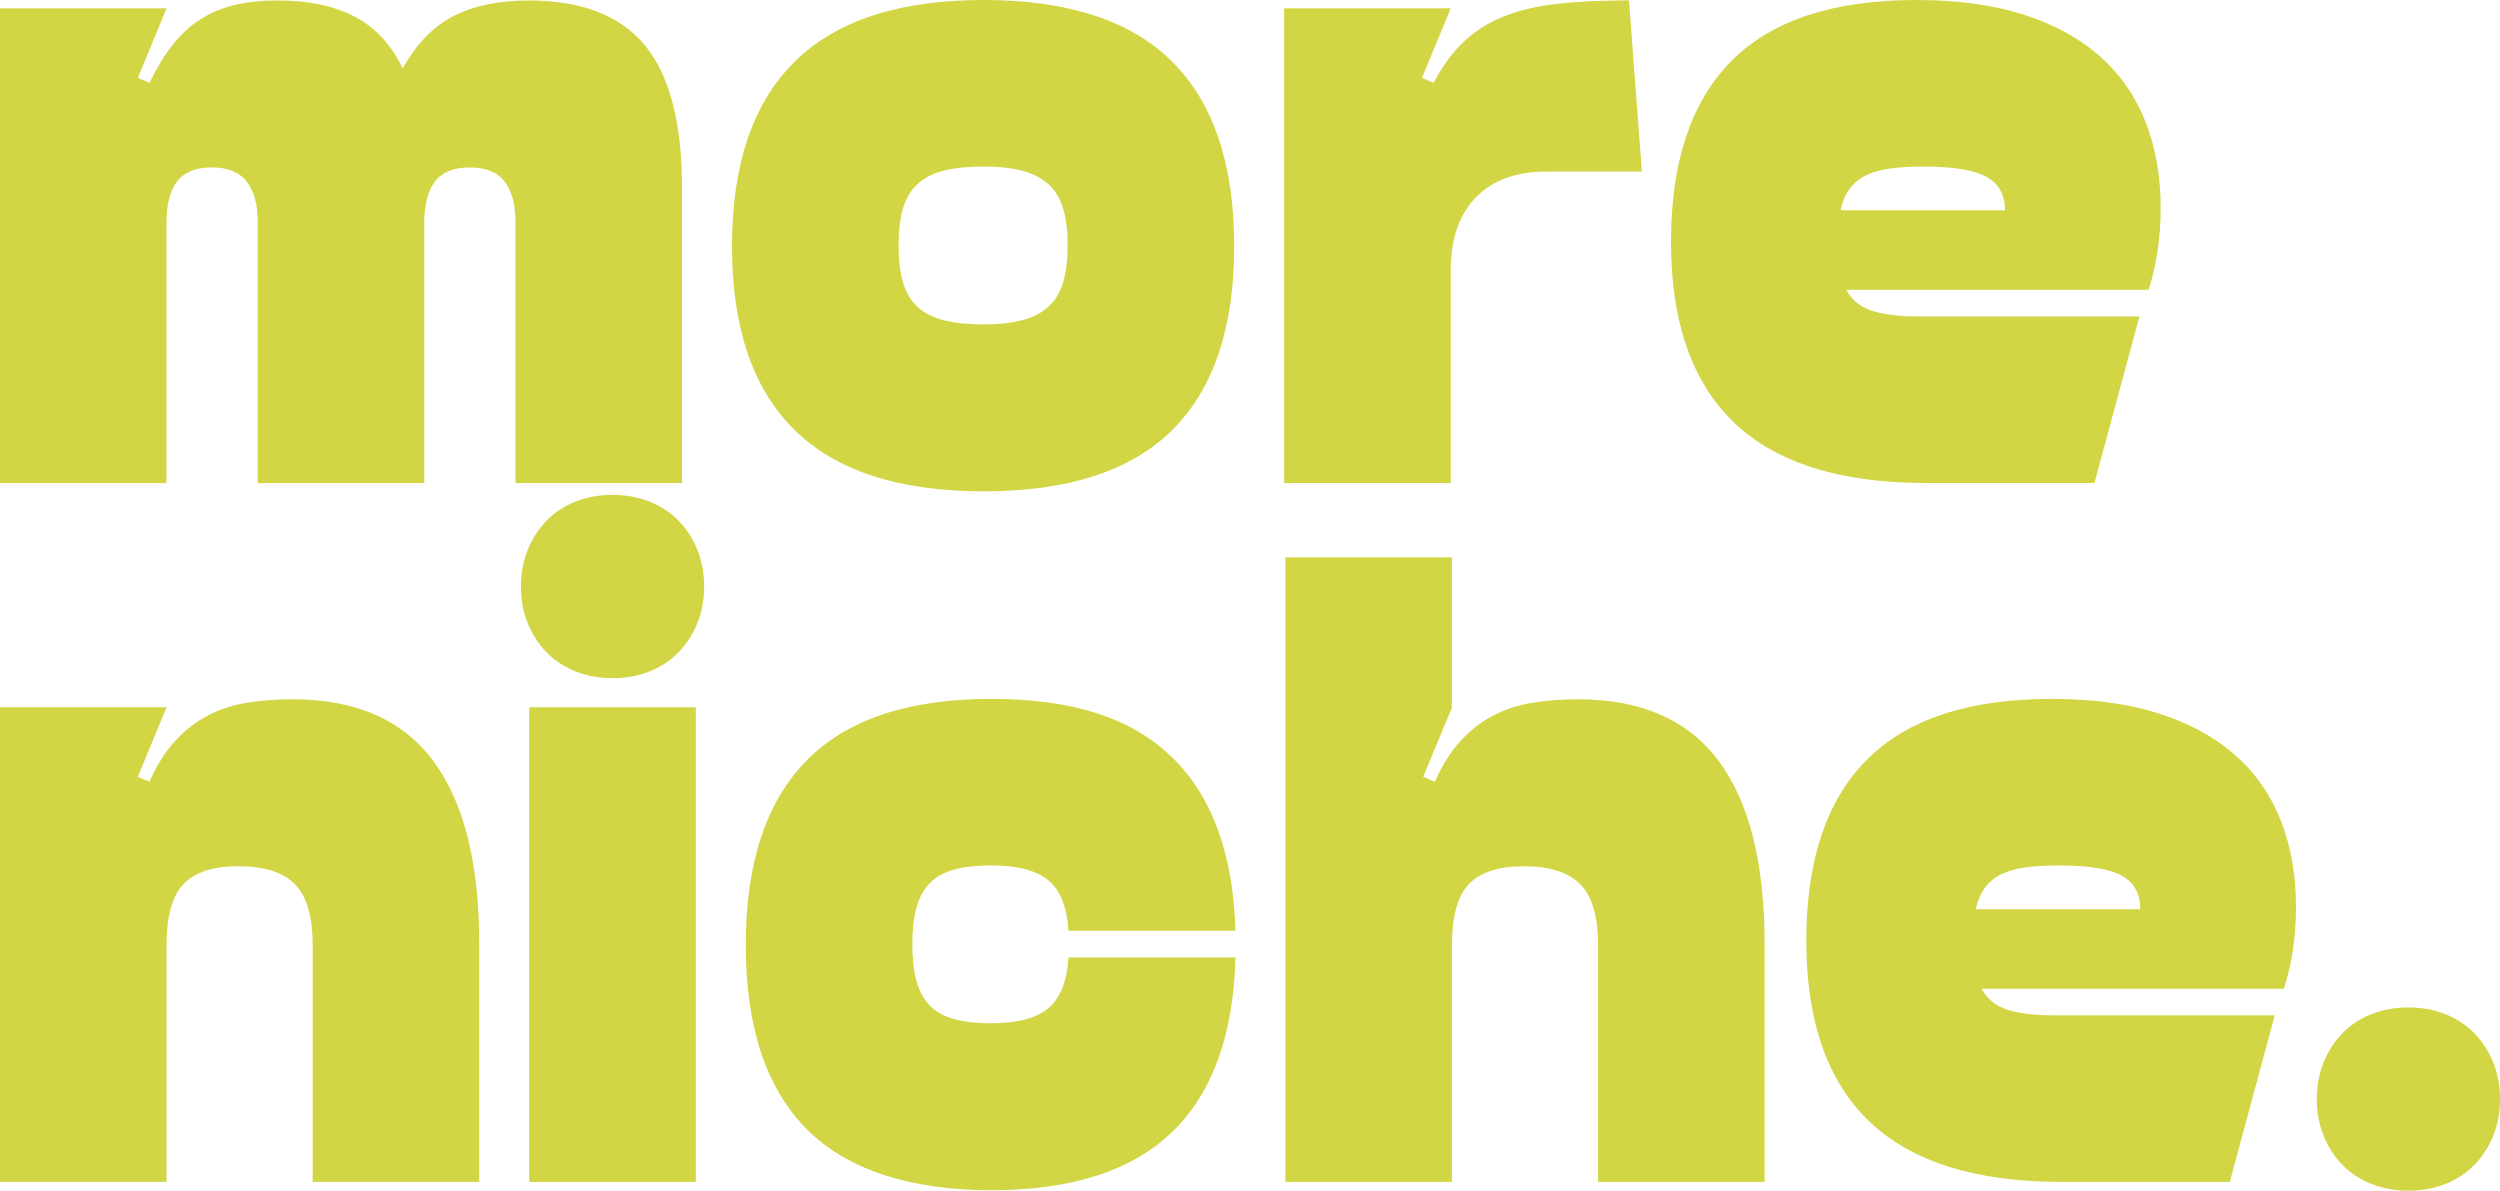
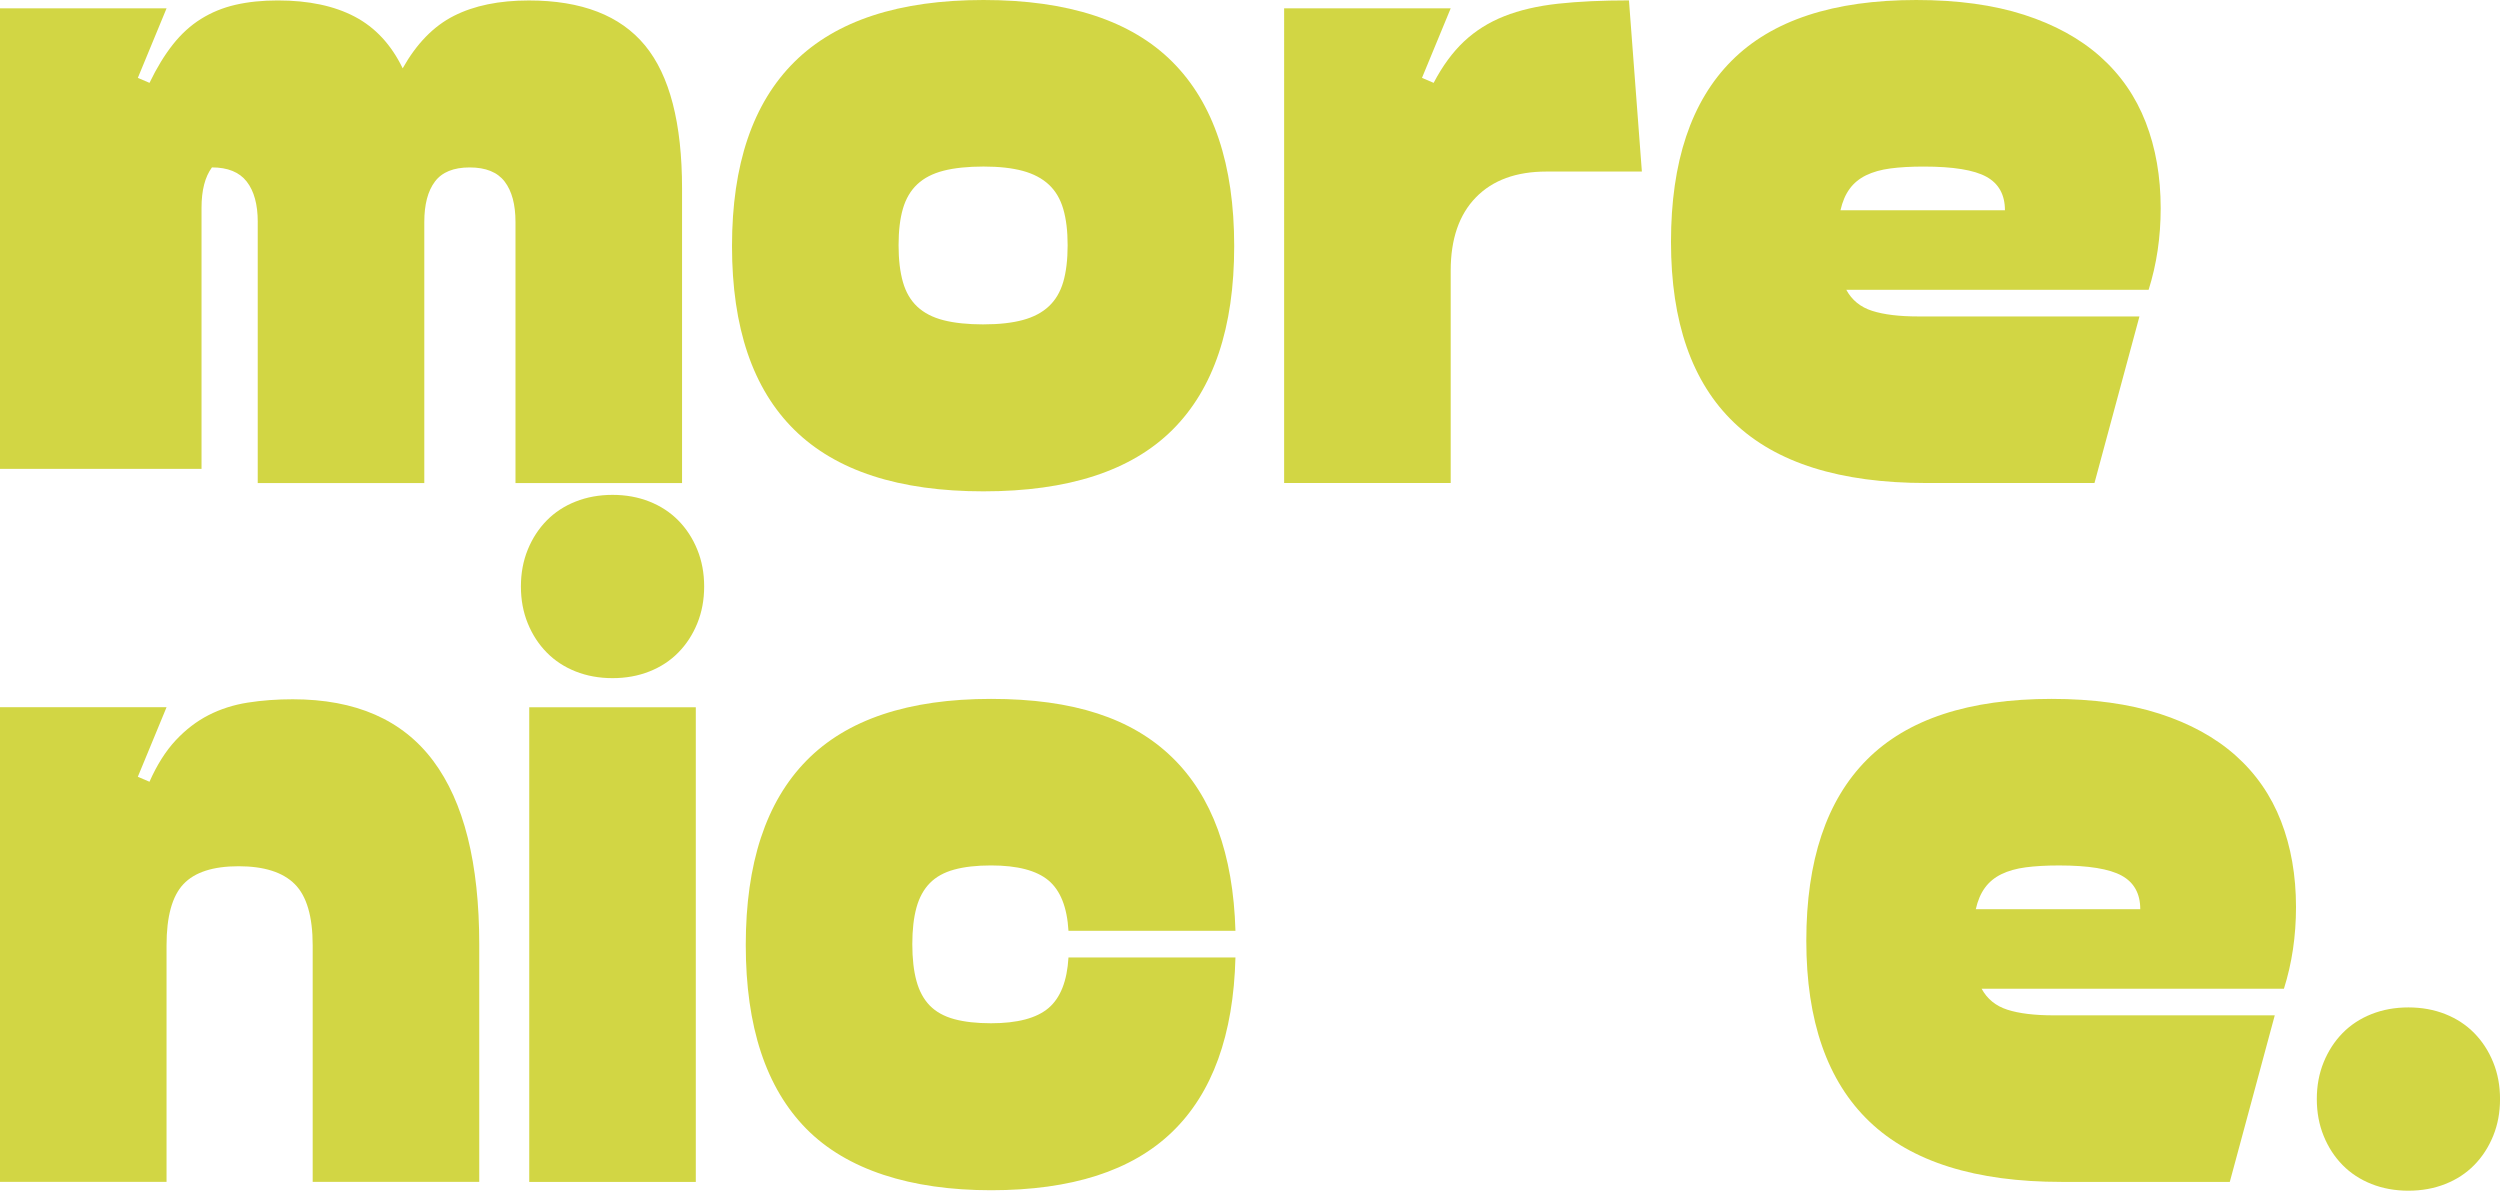
<svg xmlns="http://www.w3.org/2000/svg" id="Layer_2" data-name="Layer 2" viewBox="0 0 921.71 438.98">
  <defs>
    <style>
      .cls-1 {
        fill: #d2d644;
      }
    </style>
  </defs>
  <g id="Layer_5" data-name="Layer 5">
    <g>
      <g>
-         <path class="cls-1" d="M95.03,81.83c0-6.45-1.36-11.41-4.07-14.89-2.71-3.48-6.99-5.22-12.82-5.22s-10.34,1.74-12.9,5.22c-2.56,3.48-3.84,8.44-3.84,14.89v96.26H0V3.07h61.41l-10.59,25.64,4.3,1.84c2.66-5.53,5.53-10.23,8.6-14.12,3.07-3.89,6.52-7.04,10.36-9.44,3.84-2.4,8.08-4.15,12.74-5.22,4.66-1.07,9.85-1.61,15.58-1.61,11.36,0,20.83,2,28.4,5.99,7.57,3.99,13.46,10.34,17.66,19.04,5.12-9.11,11.41-15.56,18.88-19.34,7.47-3.79,16.68-5.68,27.63-5.68,19.44,0,33.72,5.53,42.83,16.58,9.11,11.05,13.66,28.66,13.66,52.81v108.54h-61.41v-96.26c0-6.45-1.33-11.41-3.99-14.89-2.66-3.48-6.96-5.22-12.9-5.22s-10.21,1.74-12.82,5.22c-2.61,3.48-3.91,8.44-3.91,14.89v96.26h-61.41v-96.26Z" />
+         <path class="cls-1" d="M95.03,81.83c0-6.45-1.36-11.41-4.07-14.89-2.71-3.48-6.99-5.22-12.82-5.22c-2.56,3.48-3.84,8.44-3.84,14.89v96.26H0V3.07h61.41l-10.59,25.64,4.3,1.84c2.66-5.53,5.53-10.23,8.6-14.12,3.07-3.89,6.52-7.04,10.36-9.44,3.84-2.4,8.08-4.15,12.74-5.22,4.66-1.07,9.85-1.61,15.58-1.61,11.36,0,20.83,2,28.4,5.99,7.57,3.99,13.46,10.34,17.66,19.04,5.12-9.11,11.41-15.56,18.88-19.34,7.47-3.79,16.68-5.68,27.63-5.68,19.44,0,33.72,5.53,42.83,16.58,9.11,11.05,13.66,28.66,13.66,52.81v108.54h-61.41v-96.26c0-6.45-1.33-11.41-3.99-14.89-2.66-3.48-6.96-5.22-12.9-5.22s-10.21,1.74-12.82,5.22c-2.61,3.48-3.91,8.44-3.91,14.89v96.26h-61.41v-96.26Z" />
        <path class="cls-1" d="M362.61,181.15c-31.11,0-54.35-7.55-69.7-22.64-15.35-15.1-23.03-37.69-23.03-67.78s7.68-52.73,23.03-67.93C308.26,7.6,331.49,0,362.61,0s54.42,7.6,69.62,22.8c15.2,15.2,22.8,37.84,22.8,67.93s-7.6,52.68-22.8,67.78c-15.2,15.1-38.41,22.64-69.62,22.64ZM362.61,119.59c5.73,0,10.57-.54,14.51-1.61,3.94-1.07,7.14-2.76,9.59-5.07,2.46-2.3,4.22-5.3,5.3-8.98,1.07-3.68,1.61-8.19,1.61-13.51s-.54-9.67-1.61-13.36c-1.07-3.68-2.84-6.68-5.3-8.98-2.46-2.3-5.66-3.99-9.59-5.07-3.94-1.07-8.78-1.61-14.51-1.61s-10.75.51-14.74,1.54c-3.99,1.02-7.22,2.69-9.67,4.99-2.46,2.3-4.22,5.3-5.3,8.98s-1.61,8.19-1.61,13.51.54,9.85,1.61,13.59c1.07,3.74,2.84,6.76,5.3,9.06,2.46,2.3,5.68,3.97,9.67,4.99,3.99,1.02,8.9,1.54,14.74,1.54Z" />
        <path class="cls-1" d="M570.16,63.25c-11.16,0-19.83,3.17-26.02,9.52-6.19,6.35-9.29,15.35-9.29,27.02v78.29h-61.41V3.07h61.41l-10.59,25.64,4.3,1.84c3.27-6.24,7.01-11.33,11.21-15.28,4.2-3.94,9.13-7.04,14.82-9.29,5.68-2.25,12.28-3.78,19.8-4.61,7.52-.82,16.25-1.23,26.18-1.23l4.76,63.1h-35.16Z" />
        <path class="cls-1" d="M680.7,106.85c2.05,3.79,5.22,6.37,9.52,7.75,4.3,1.38,9.98,2.07,17.04,2.07h81.52l-16.58,61.41h-62.02c-31.73,0-55.34-7.42-70.85-22.26-15.5-14.84-23.26-37.05-23.26-66.63s7.45-51.84,22.34-66.78c14.89-14.94,37.59-22.41,68.09-22.41,15.25,0,28.5,1.82,39.76,5.45,11.26,3.63,20.62,8.78,28.09,15.43,7.47,6.65,13.05,14.71,16.73,24.18,3.68,9.47,5.53,20.03,5.53,31.7,0,10.65-1.48,20.67-4.45,30.09h-111.45ZM739.19,77.53c0-5.73-2.28-9.85-6.83-12.36-4.56-2.51-12.26-3.76-23.11-3.76-4.71,0-8.8.23-12.28.69-3.48.46-6.47,1.31-8.98,2.53-2.51,1.23-4.53,2.89-6.06,4.99-1.54,2.1-2.66,4.74-3.38,7.91h60.64Z" />
      </g>
      <g>
        <path class="cls-1" d="M50.81,286.38l4.3,1.84c2.76-6.24,5.99-11.33,9.67-15.28,3.68-3.94,7.73-7.04,12.13-9.29,4.4-2.25,9.21-3.79,14.43-4.61,5.22-.82,10.75-1.23,16.58-1.23,23.23,0,40.5,7.58,51.81,22.72,11.31,15.15,16.96,37.72,16.96,67.7v87.51h-61.41v-87.2c0-10.64-2.2-18.17-6.6-22.57-4.4-4.4-11.31-6.6-20.72-6.6s-16.2,2.2-20.34,6.6c-4.15,4.4-6.22,11.92-6.22,22.57v87.2H0v-175.01h61.41l-10.59,25.64Z" />
        <path class="cls-1" d="M192.05,216.23c0-4.91.84-9.44,2.53-13.59,1.69-4.14,4.02-7.73,6.99-10.75,2.97-3.02,6.52-5.35,10.67-6.98,4.15-1.64,8.67-2.46,13.59-2.46s9.44.82,13.59,2.46c4.14,1.64,7.7,3.97,10.67,6.98,2.97,3.02,5.3,6.6,6.99,10.75,1.69,4.14,2.53,8.67,2.53,13.59s-.84,9.44-2.53,13.59c-1.69,4.14-4.02,7.73-6.99,10.75-2.97,3.02-6.52,5.35-10.67,6.99-4.14,1.64-8.67,2.46-13.59,2.46s-9.44-.82-13.59-2.46c-4.14-1.64-7.7-3.97-10.67-6.99-2.97-3.02-5.3-6.6-6.99-10.75-1.69-4.14-2.53-8.67-2.53-13.59ZM195.12,435.76v-175.01h61.41v175.01h-61.41Z" />
        <path class="cls-1" d="M455.49,353.01c-.72,28.55-8.5,50-23.33,64.32-14.84,14.33-37.1,21.49-66.78,21.49s-53.19-7.55-68.09-22.64c-14.89-15.1-22.34-37.69-22.34-67.78s7.45-52.73,22.34-67.93c14.89-15.2,37.59-22.8,68.09-22.8s51.91,7.17,66.7,21.49c14.79,14.33,22.59,35.67,23.41,64.02h-61.56c-.51-8.7-2.97-14.89-7.37-18.58-4.4-3.68-11.46-5.53-21.19-5.53-5.32,0-9.85.51-13.59,1.54-3.74,1.02-6.73,2.69-8.98,4.99-2.25,2.3-3.89,5.3-4.91,8.98-1.02,3.68-1.54,8.19-1.54,13.51s.51,9.85,1.54,13.59c1.02,3.74,2.66,6.75,4.91,9.06,2.25,2.3,5.24,3.97,8.98,4.99,3.73,1.02,8.26,1.53,13.59,1.53,9.72,0,16.78-1.87,21.19-5.6,4.4-3.73,6.86-9.95,7.37-18.65h61.56Z" />
-         <path class="cls-1" d="M650.6,435.76h-61.41v-87.2c0-10.64-2.2-18.17-6.6-22.57-4.4-4.4-11.31-6.6-20.73-6.6s-16.2,2.2-20.34,6.6c-4.14,4.4-6.22,11.92-6.22,22.57v87.2h-61.41v-230.28h61.41v55.42l-10.59,25.48,4.3,1.84c2.76-6.24,5.99-11.33,9.67-15.28,3.68-3.94,7.73-7.04,12.13-9.29,4.4-2.25,9.21-3.79,14.43-4.61,5.22-.82,10.75-1.23,16.58-1.23,23.23,0,40.5,7.58,51.81,22.72,11.31,15.15,16.96,37.72,16.96,67.7v87.51Z" />
        <path class="cls-1" d="M730.59,364.52c2.05,3.79,5.22,6.37,9.52,7.75,4.3,1.38,9.98,2.07,17.04,2.07h81.52l-16.58,61.41h-62.02c-31.73,0-55.34-7.42-70.85-22.26-15.5-14.84-23.26-37.05-23.26-66.63s7.45-51.84,22.34-66.78c14.89-14.94,37.59-22.41,68.09-22.41,15.25,0,28.5,1.82,39.76,5.45,11.26,3.63,20.62,8.78,28.09,15.43,7.47,6.65,13.05,14.71,16.73,24.18,3.68,9.47,5.53,20.03,5.53,31.7,0,10.65-1.48,20.67-4.45,30.09h-111.45ZM789.08,335.2c0-5.73-2.28-9.85-6.83-12.36-4.56-2.51-12.26-3.76-23.11-3.76-4.71,0-8.8.23-12.28.69-3.48.46-6.47,1.3-8.98,2.53-2.51,1.23-4.53,2.89-6.06,4.99-1.54,2.1-2.66,4.73-3.38,7.91h60.64Z" />
        <path class="cls-1" d="M854.17,405.21c0-4.91.84-9.44,2.53-13.59,1.69-4.14,4.02-7.73,6.98-10.75,2.97-3.02,6.52-5.35,10.67-6.99,4.14-1.64,8.67-2.46,13.59-2.46s9.44.82,13.59,2.46c4.14,1.64,7.7,3.97,10.67,6.99,2.97,3.02,5.3,6.6,6.99,10.75,1.69,4.14,2.53,8.67,2.53,13.59s-.84,9.44-2.53,13.59c-1.69,4.14-4.02,7.73-6.99,10.75-2.97,3.02-6.52,5.35-10.67,6.98-4.14,1.64-8.67,2.46-13.59,2.46s-9.44-.82-13.59-2.46c-4.14-1.64-7.7-3.96-10.67-6.98-2.97-3.02-5.3-6.6-6.98-10.75-1.69-4.14-2.53-8.67-2.53-13.59Z" />
      </g>
    </g>
  </g>
</svg>